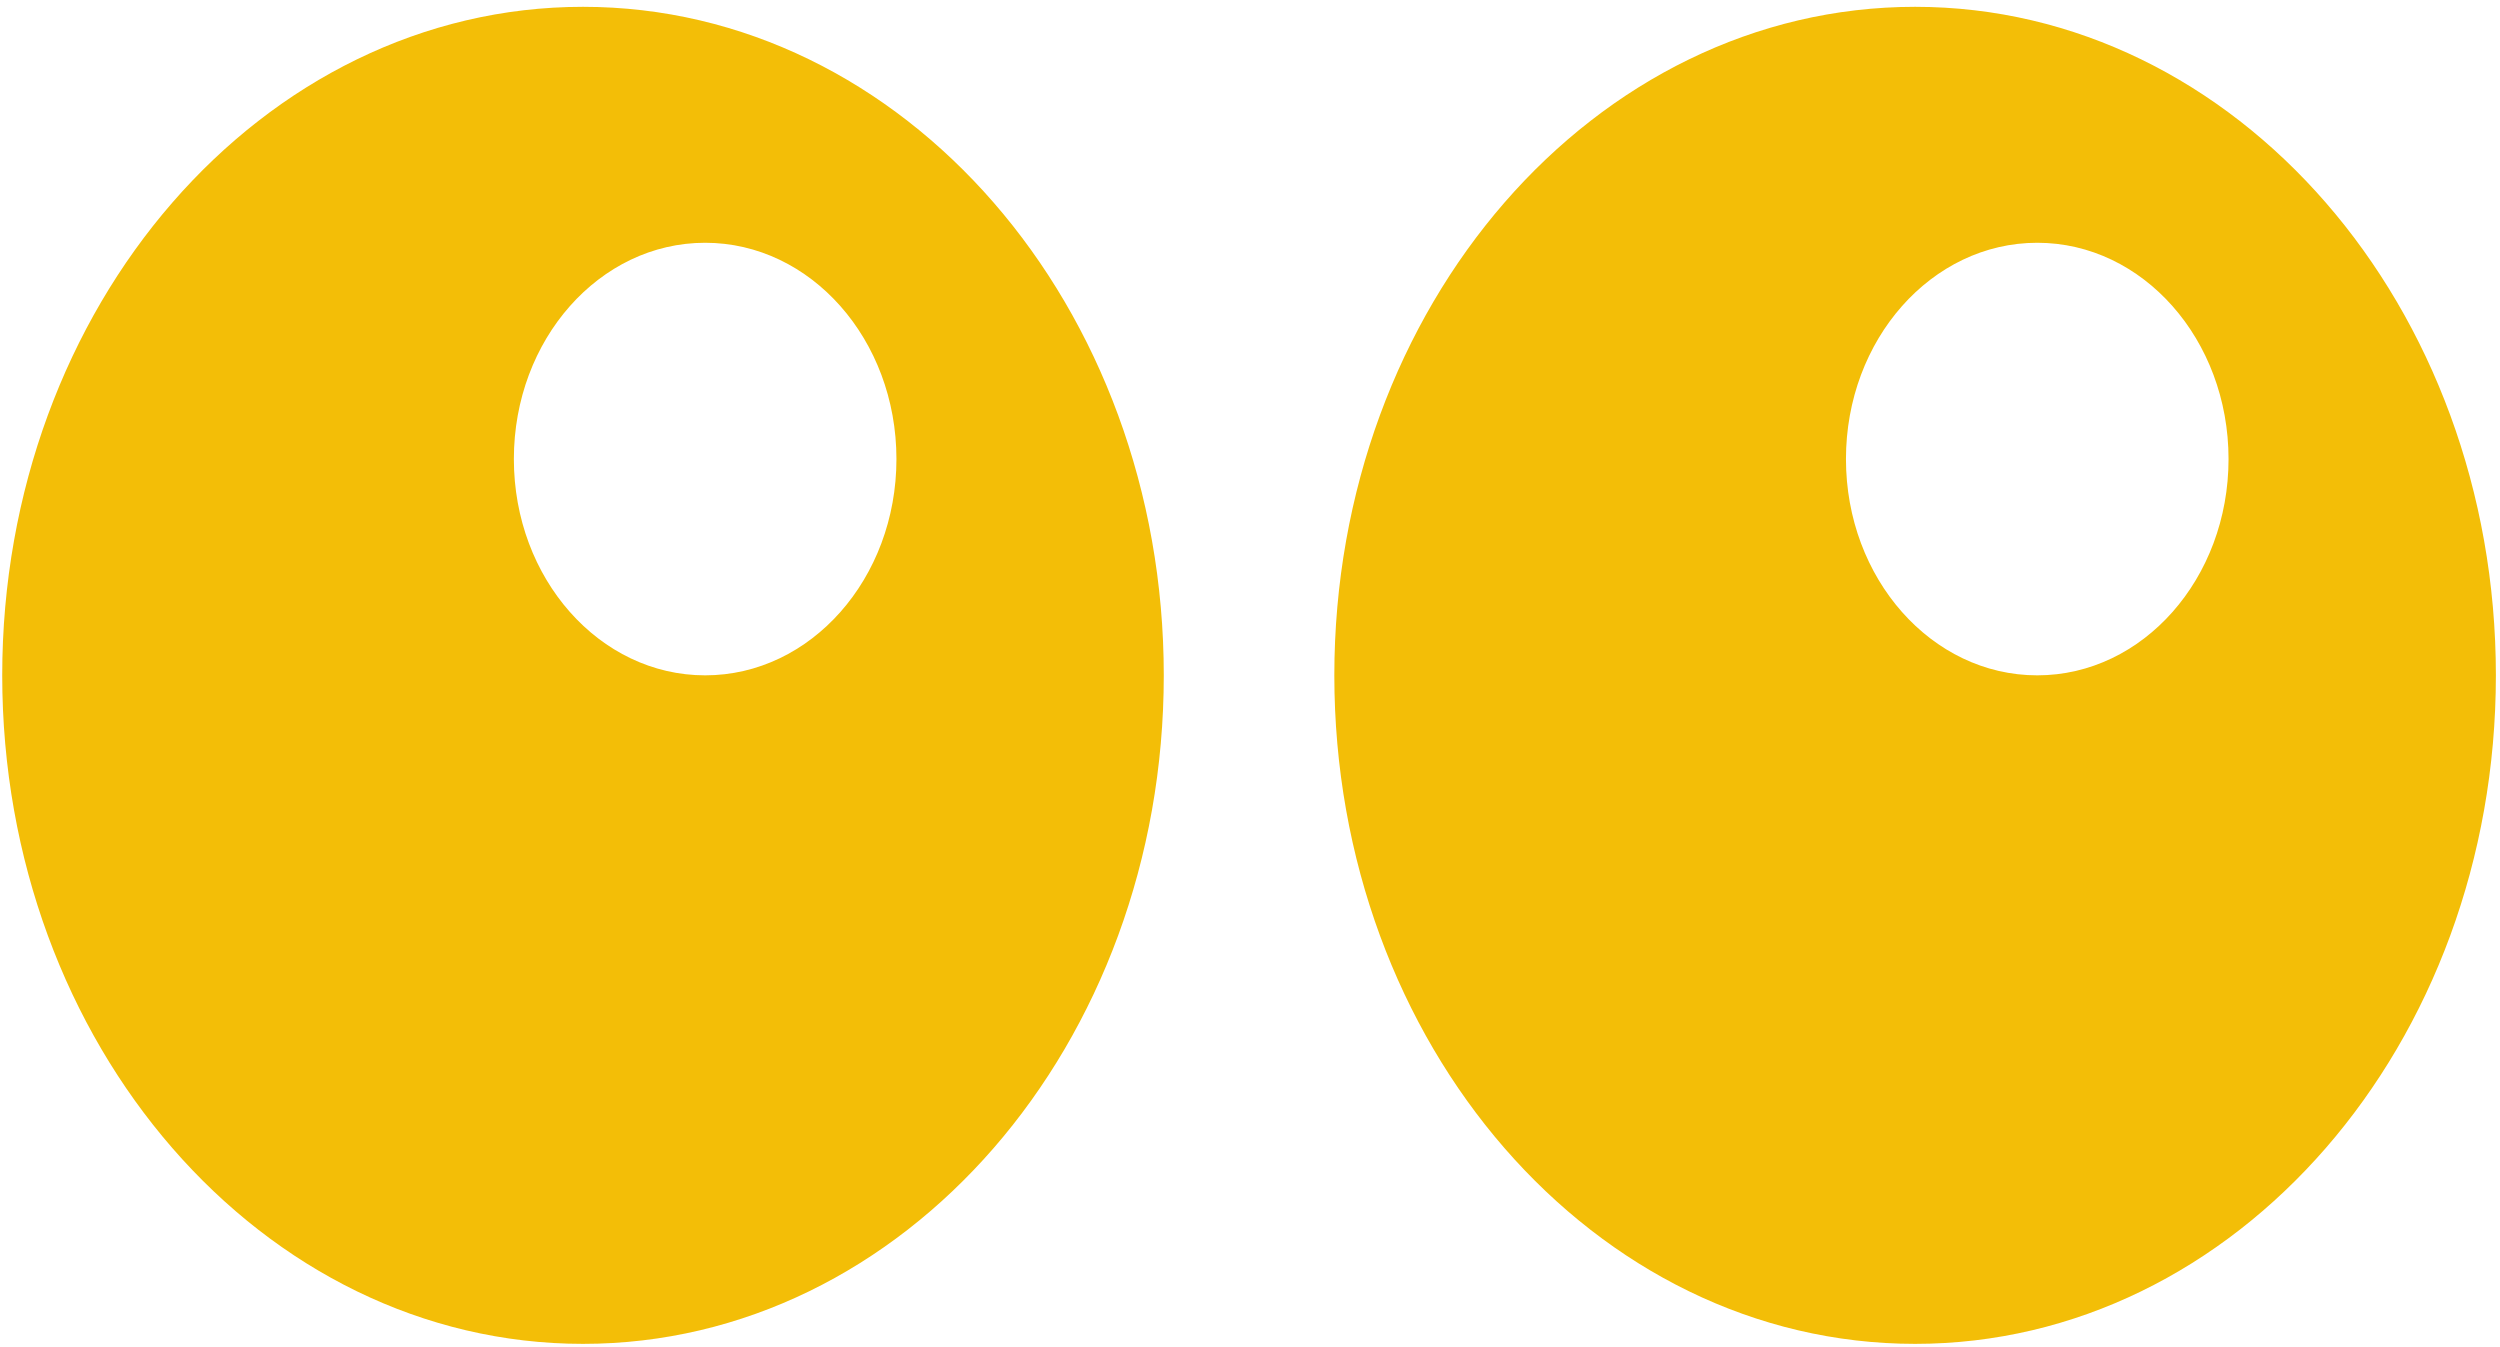
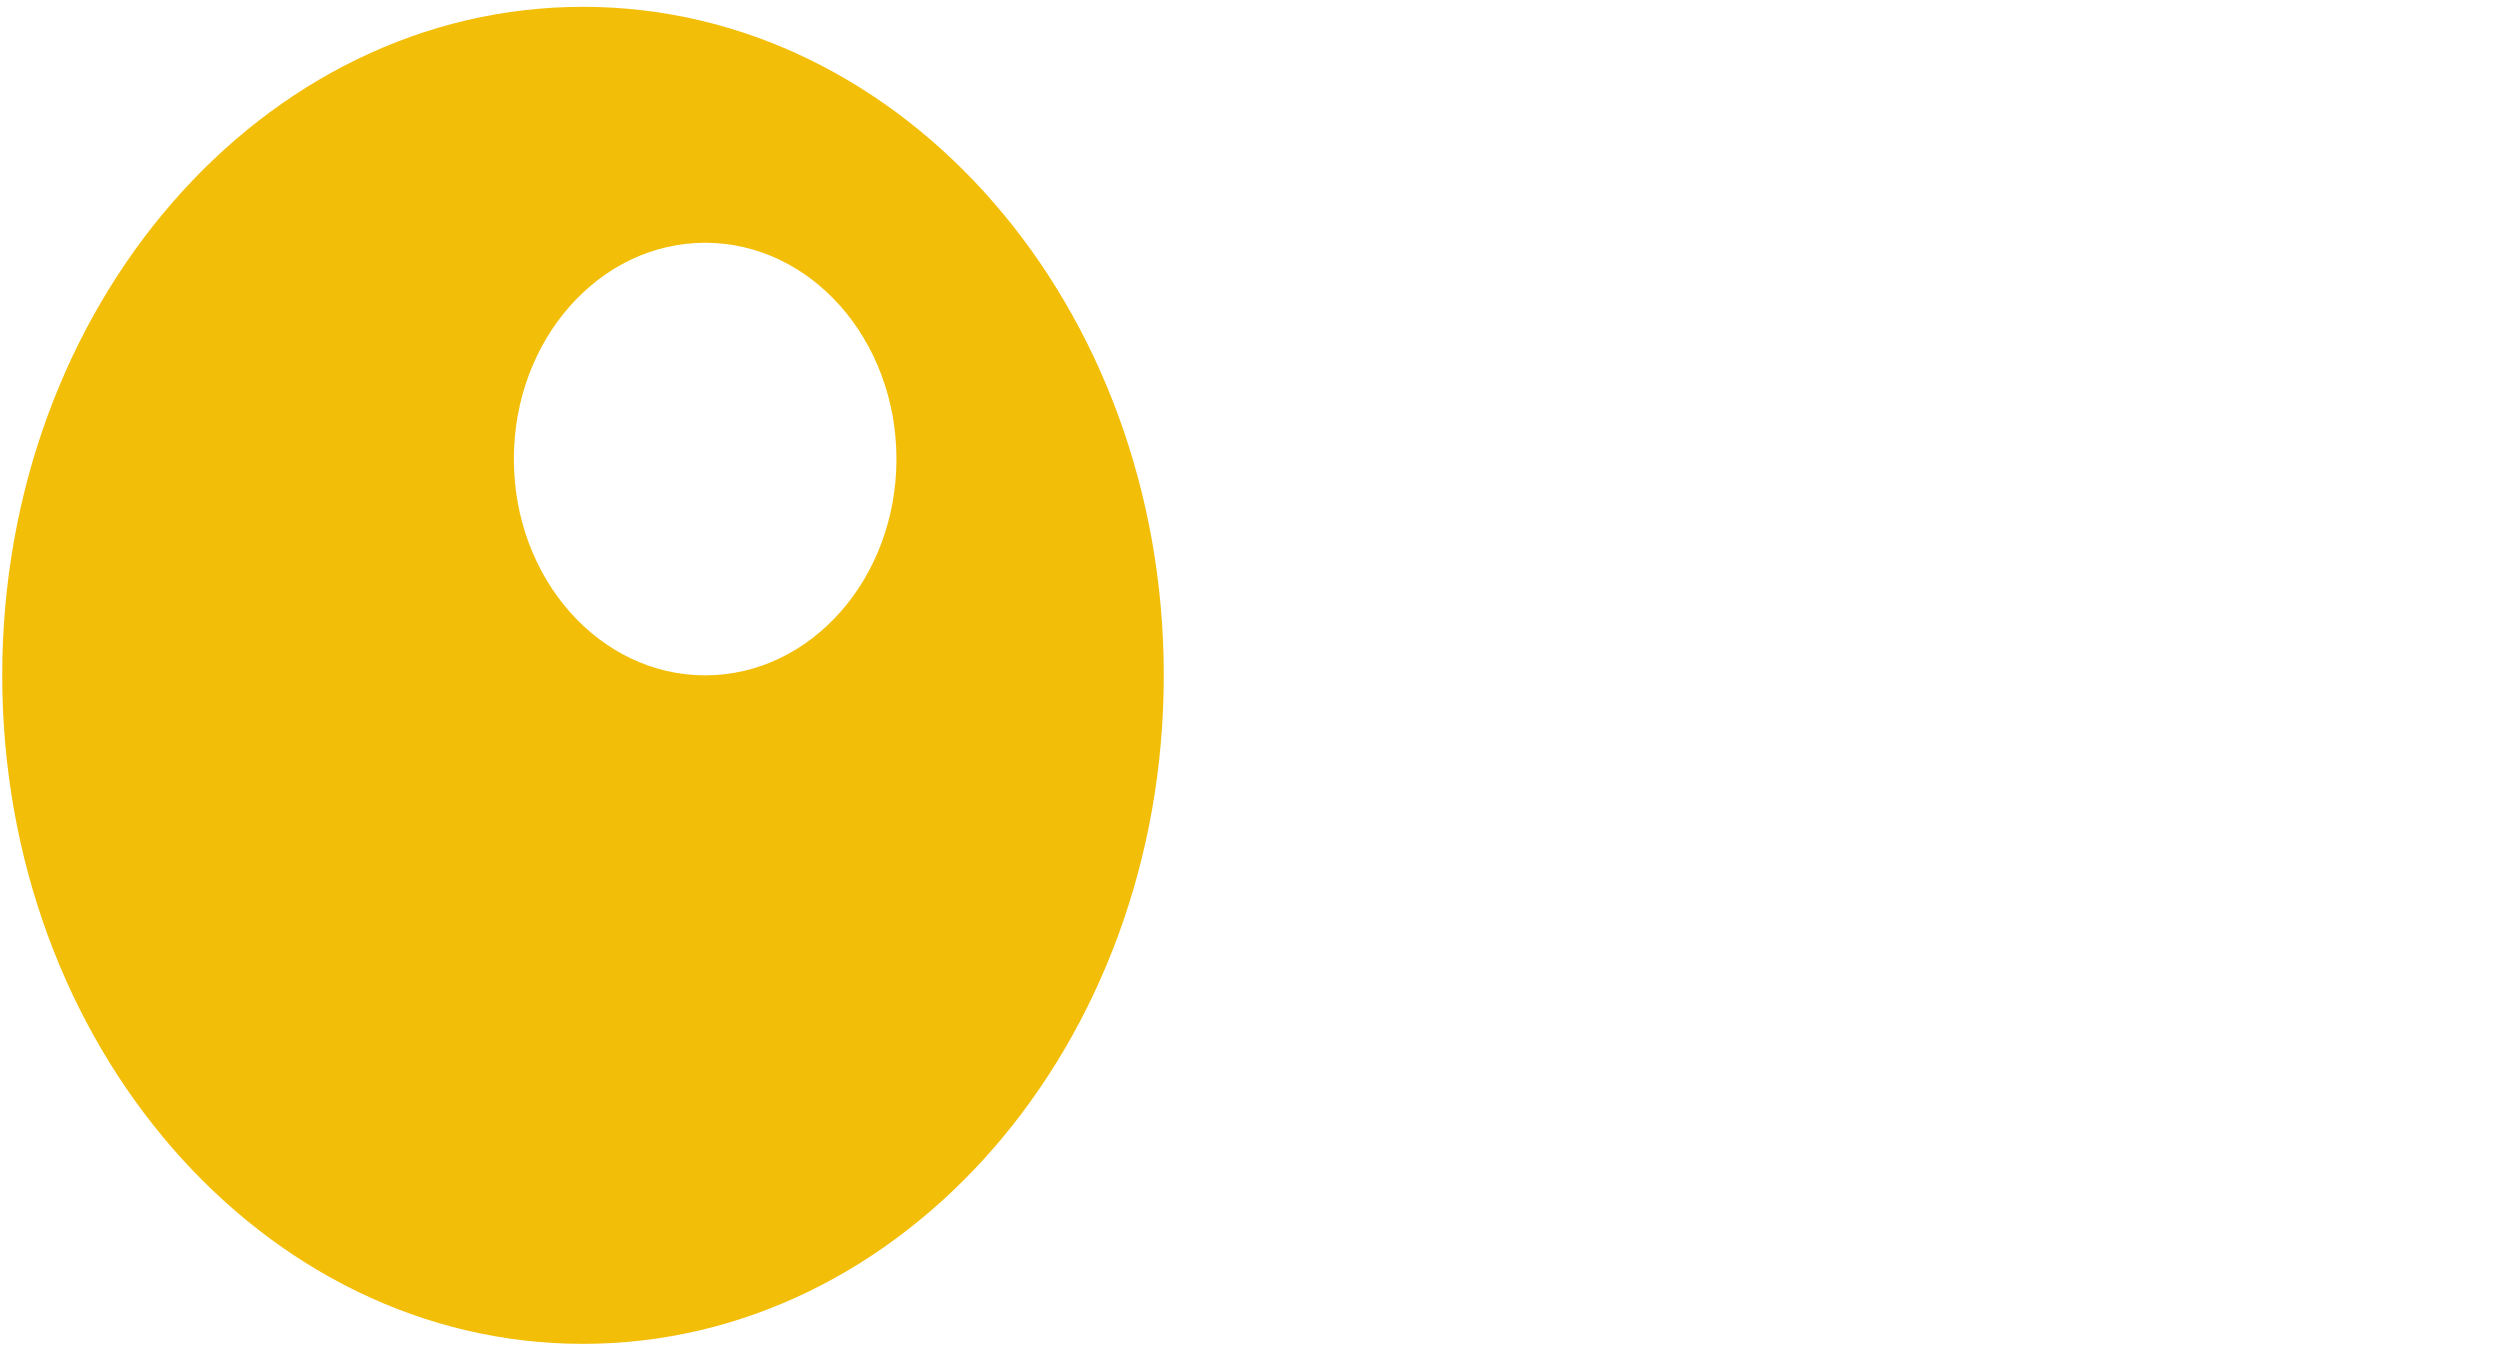
<svg xmlns="http://www.w3.org/2000/svg" width="323" height="174" viewBox="0 0 323 174" fill="none">
  <path fill-rule="evenodd" clip-rule="evenodd" d="M75.324 173.627C116.765 173.627 150.36 134.957 150.36 87.254C150.36 39.552 116.765 0.881 75.324 0.881C33.882 0.881 0.287 39.552 0.287 87.254C0.287 134.957 33.882 173.627 75.324 173.627ZM91.105 87.254C104.755 87.254 115.82 74.743 115.82 59.31C115.82 43.877 104.755 31.366 91.105 31.366C77.456 31.366 66.391 43.877 66.391 59.31C66.391 74.743 77.456 87.254 91.105 87.254Z" fill="#F3BE07" />
-   <path fill-rule="evenodd" clip-rule="evenodd" d="M247.431 173.627C288.873 173.627 322.468 134.957 322.468 87.254C322.468 39.552 288.873 0.881 247.431 0.881C205.99 0.881 172.395 39.552 172.395 87.254C172.395 134.957 205.99 173.627 247.431 173.627ZM263.213 87.254C276.862 87.254 287.927 74.743 287.927 59.31C287.927 43.877 276.862 31.366 263.213 31.366C249.563 31.366 238.498 43.877 238.498 59.31C238.498 74.743 249.563 87.254 263.213 87.254Z" fill="#F3BE07" />
</svg>